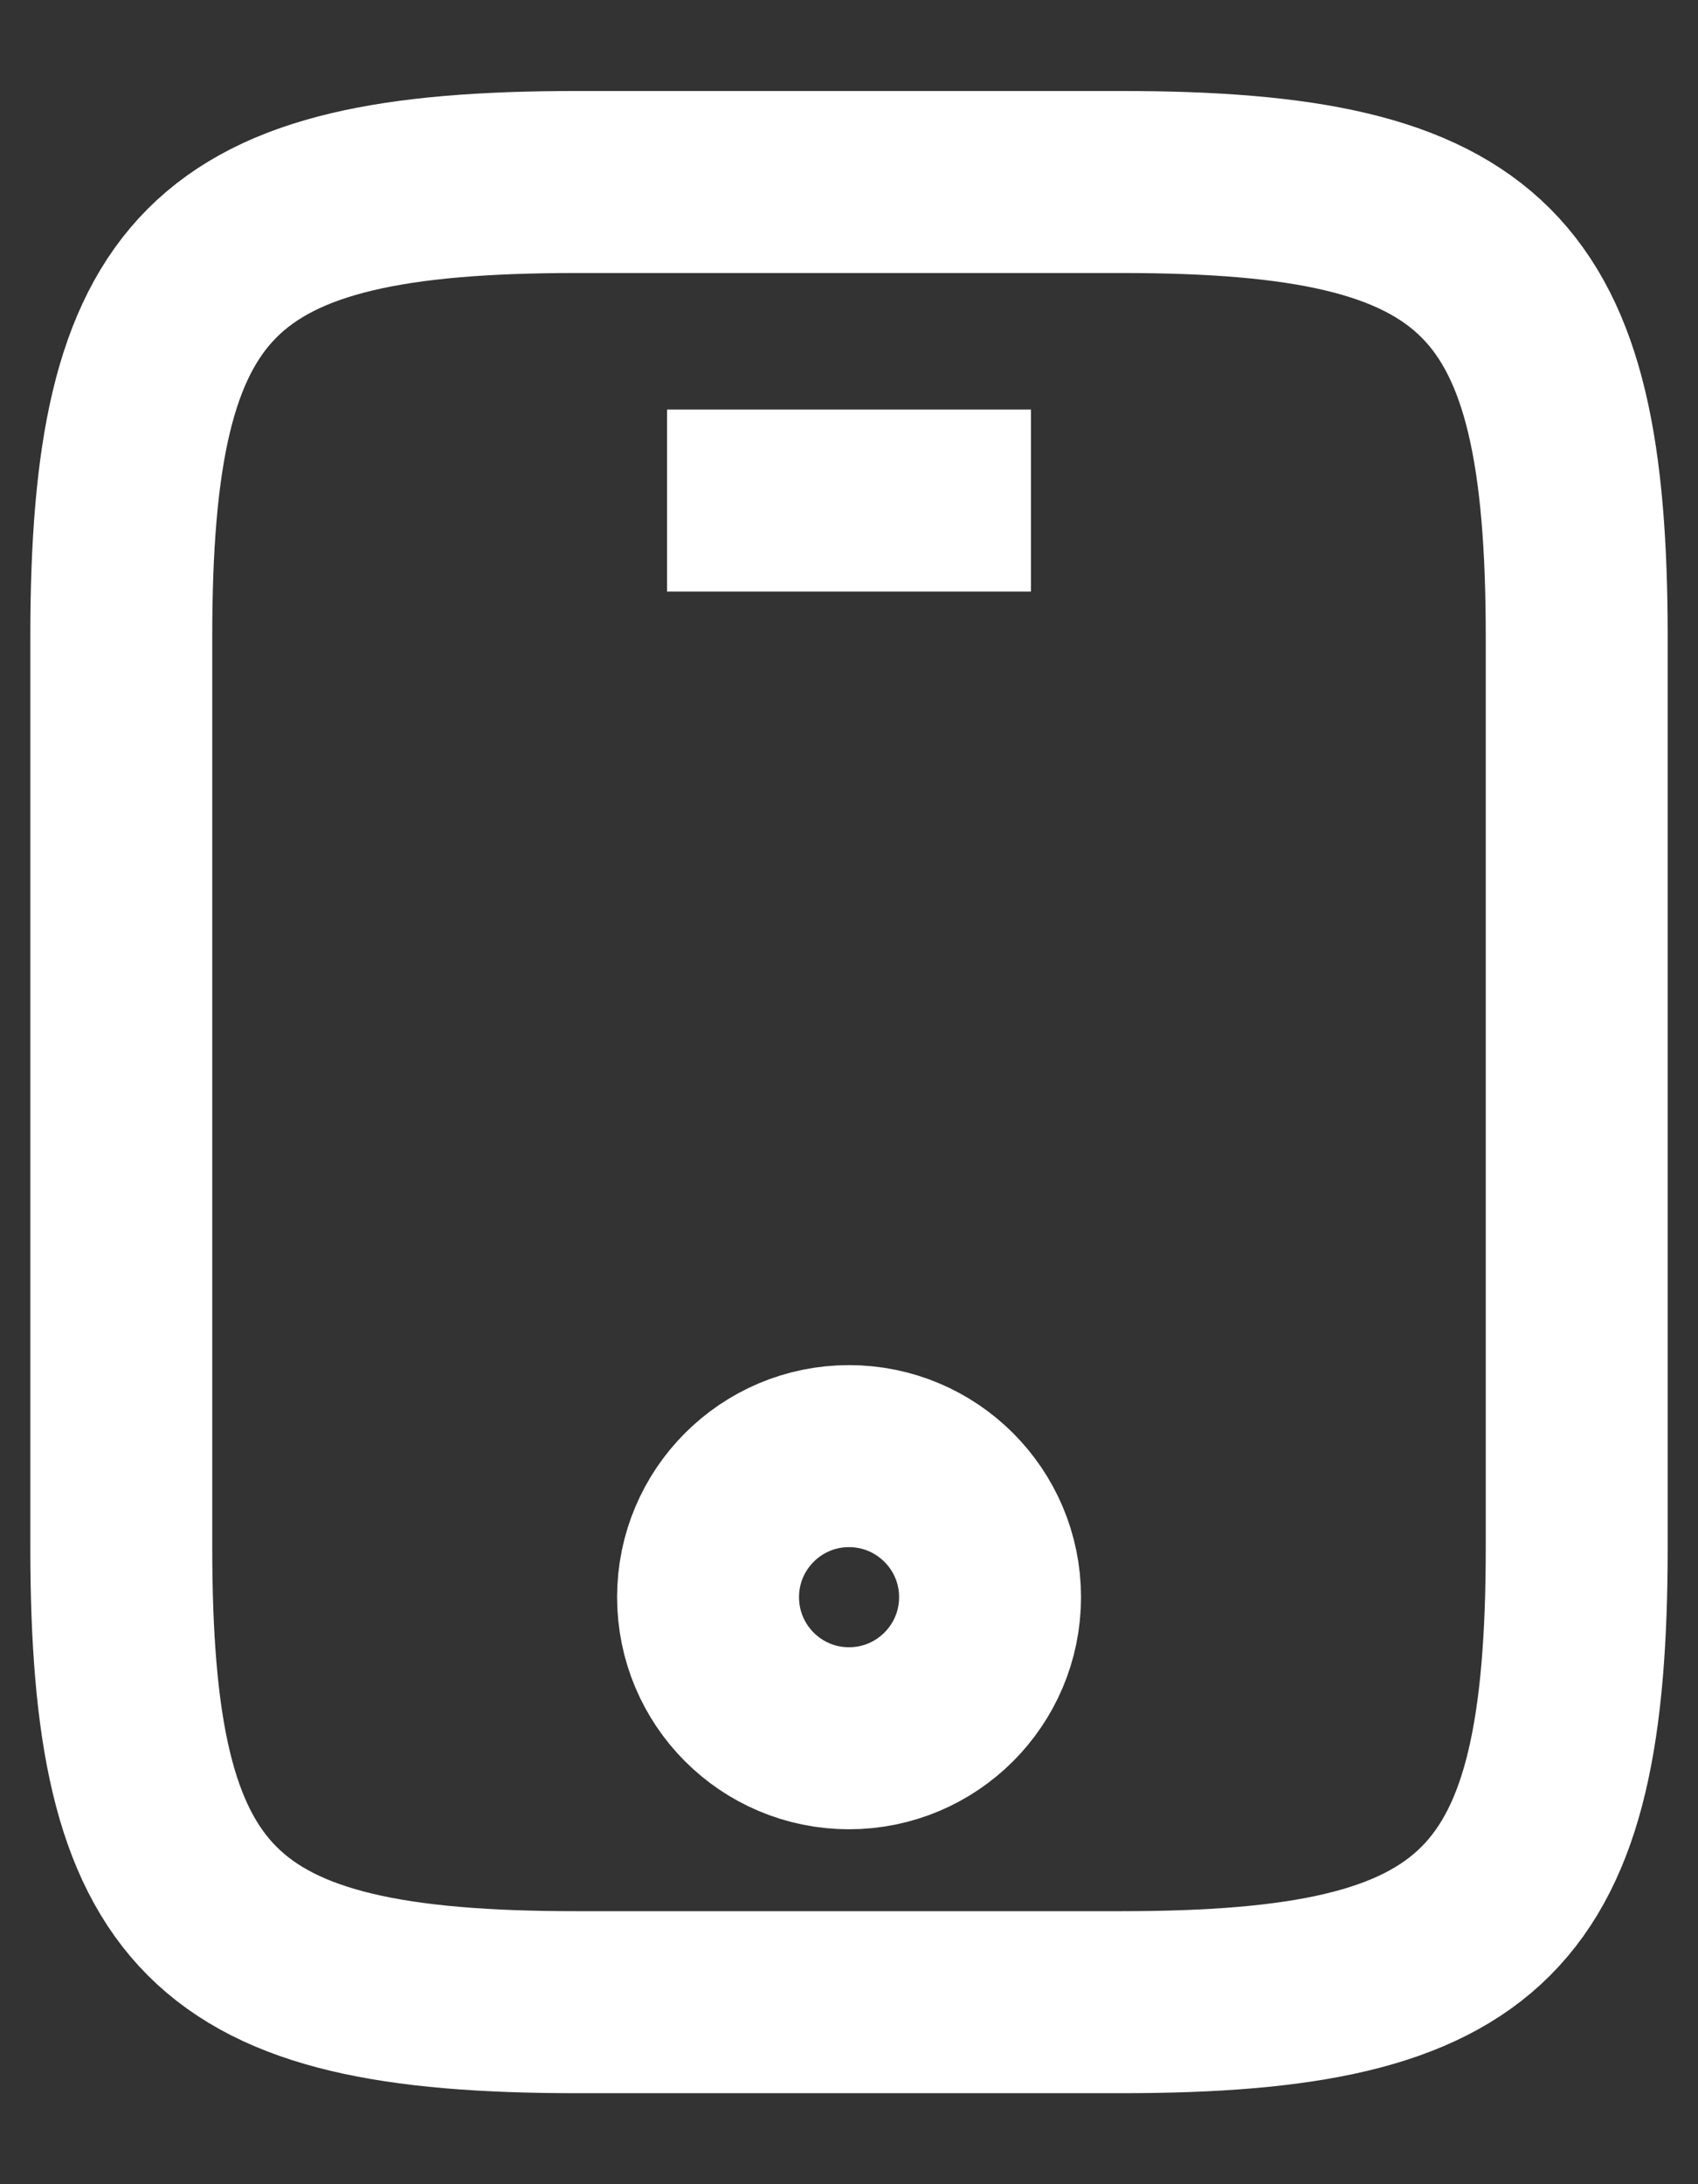
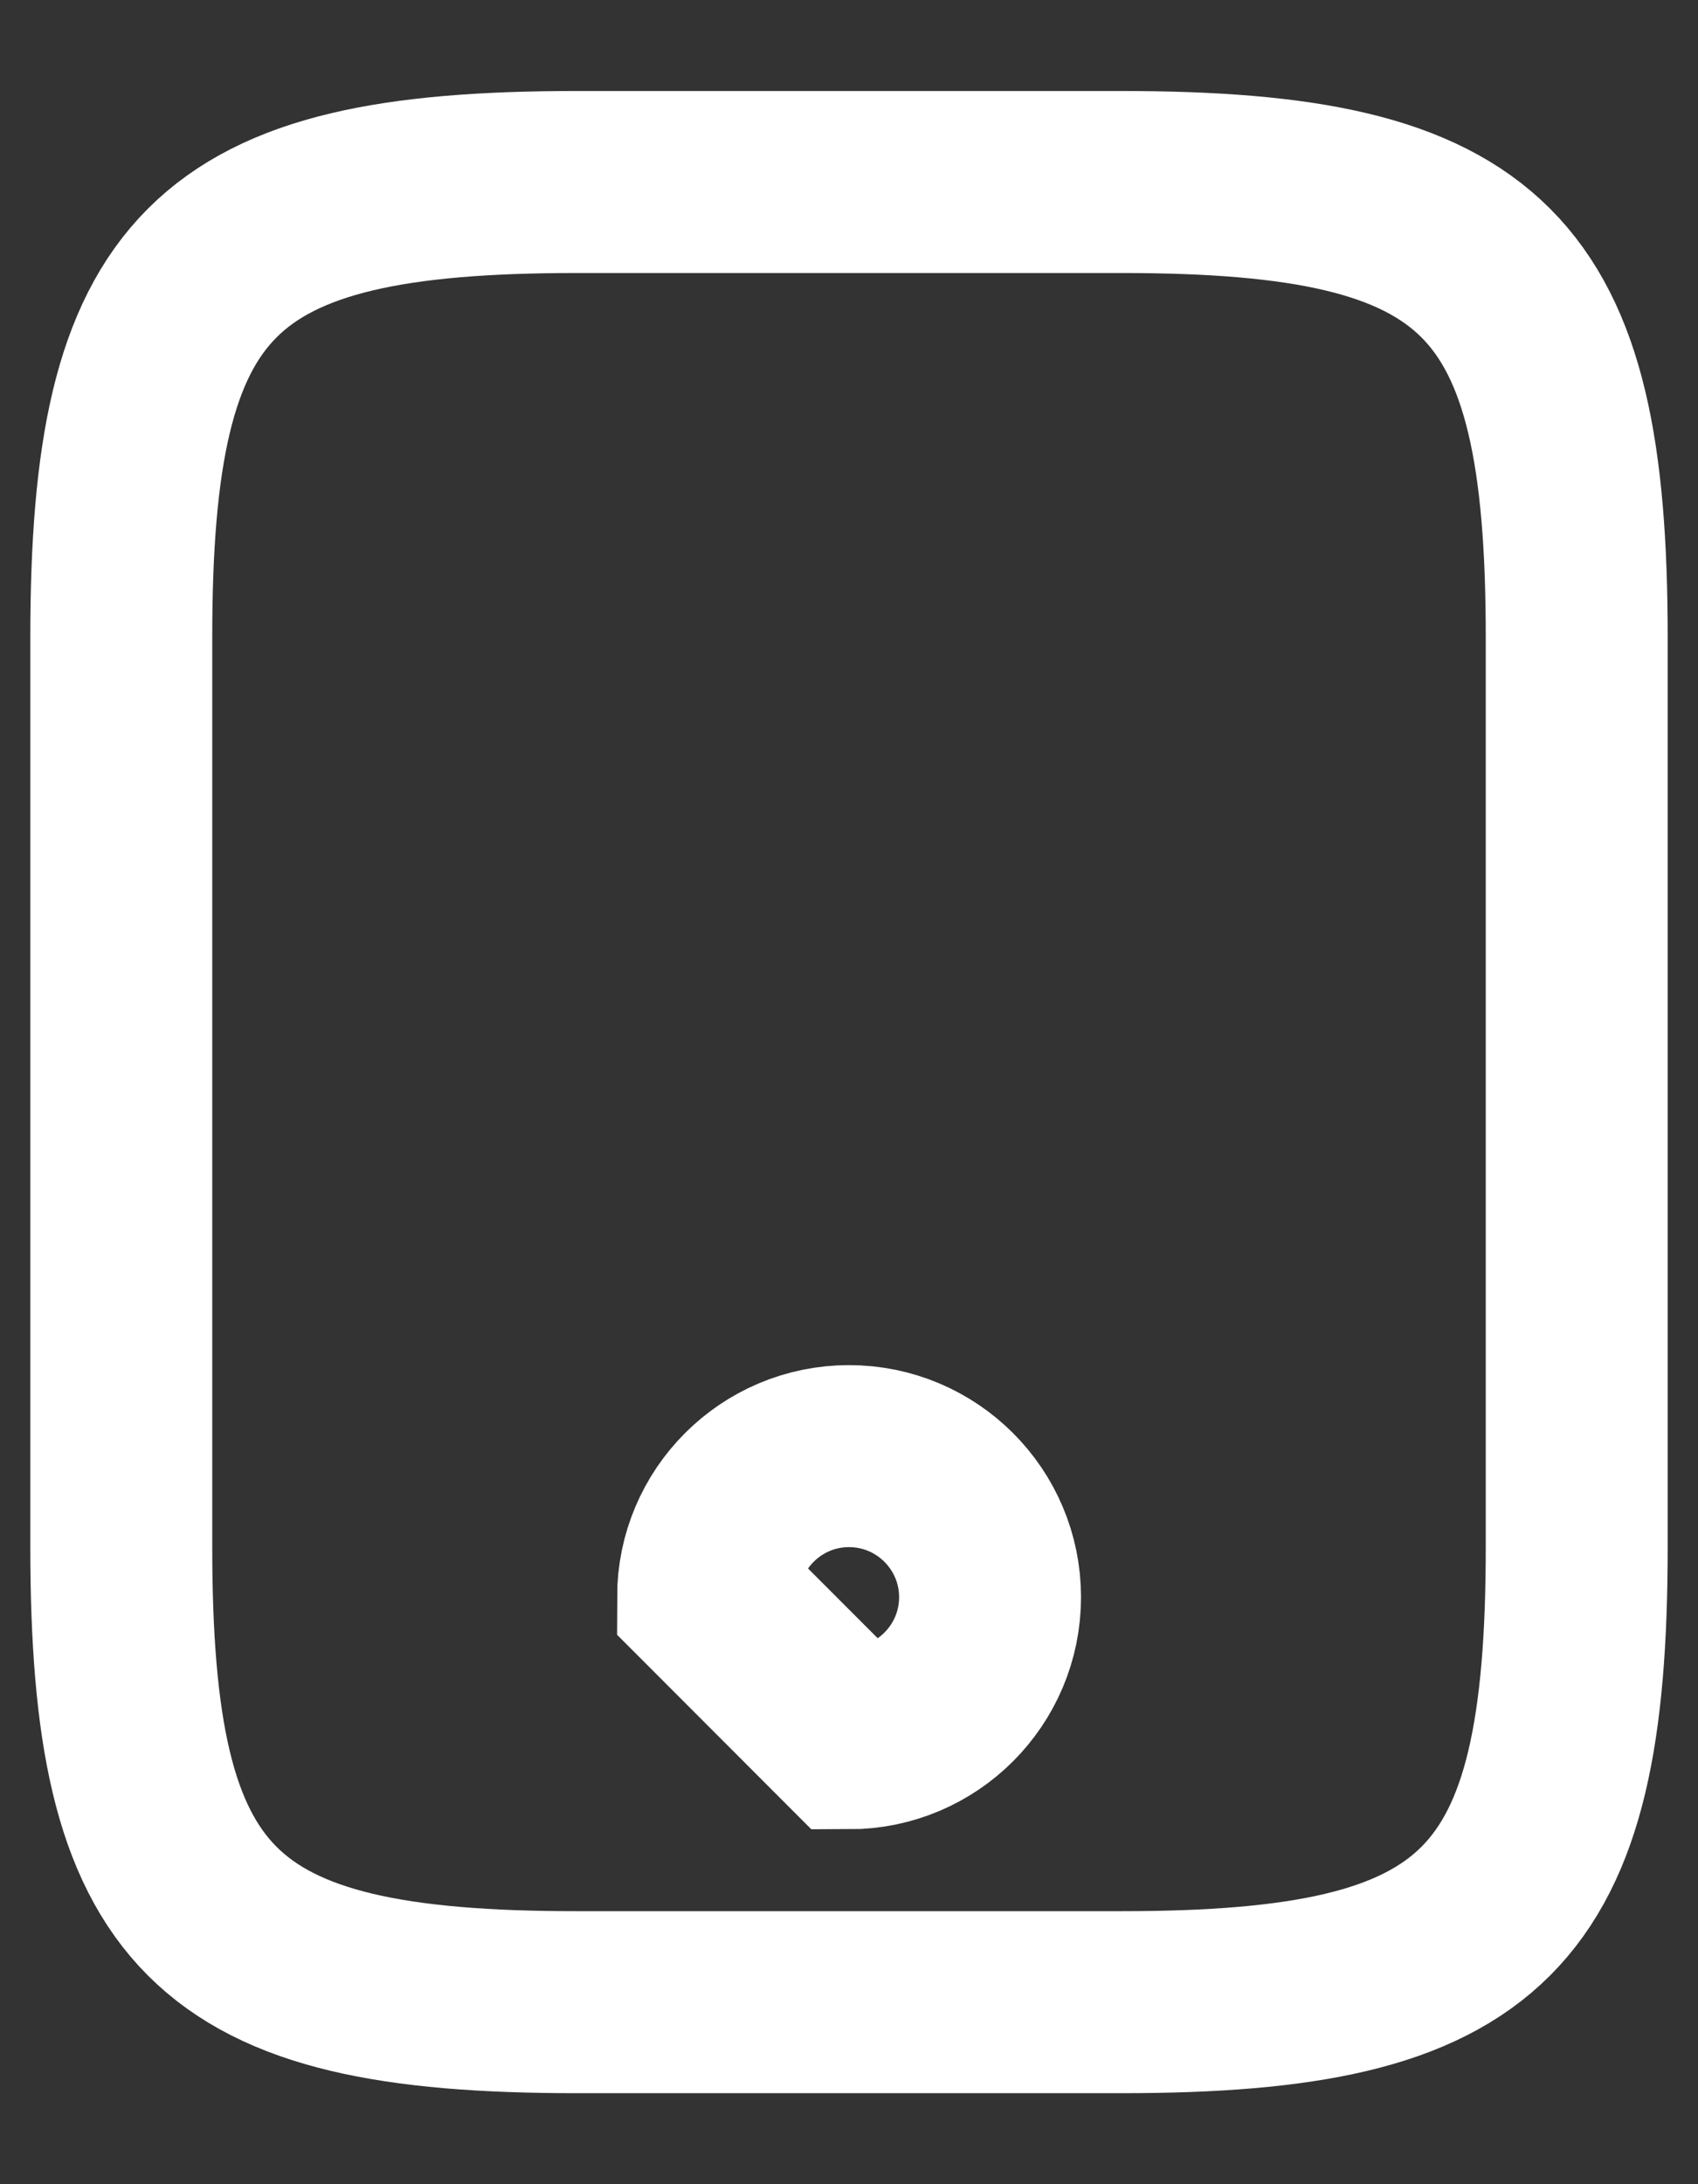
<svg xmlns="http://www.w3.org/2000/svg" width="14" height="18" viewBox="0 0 14 18" fill="none">
  <rect x="0" y="0" width="14" height="18" fill="#333333" stroke="none" />
  <path d="M13 5.25V12.75C13 15.75 12.25 16.5 9.25 16.5H4.75C1.75 16.5 1 15.75 1 12.75V5.25C1 2.25 1.75 1.5 4.75 1.5H9.25C12.25 1.5 13 2.25 13 5.25Z" stroke="white" stroke-width="1.5" strokeLinecap="round" strokeLinejoin="round" />
-   <path d="M8.5 4.125H5.5" stroke="white" stroke-width="1.5" strokeLinecap="round" strokeLinejoin="round" />
-   <path d="M7 14.325C7.642 14.325 8.163 13.805 8.163 13.162C8.163 12.521 7.642 12 7 12C6.358 12 5.838 12.521 5.838 13.162C5.838 13.805 6.358 14.325 7 14.325Z" stroke="white" stroke-width="1.5" strokeLinecap="round" strokeLinejoin="round" />
+   <path d="M7 14.325C7.642 14.325 8.163 13.805 8.163 13.162C8.163 12.521 7.642 12 7 12C6.358 12 5.838 12.521 5.838 13.162Z" stroke="white" stroke-width="1.5" strokeLinecap="round" strokeLinejoin="round" />
</svg>